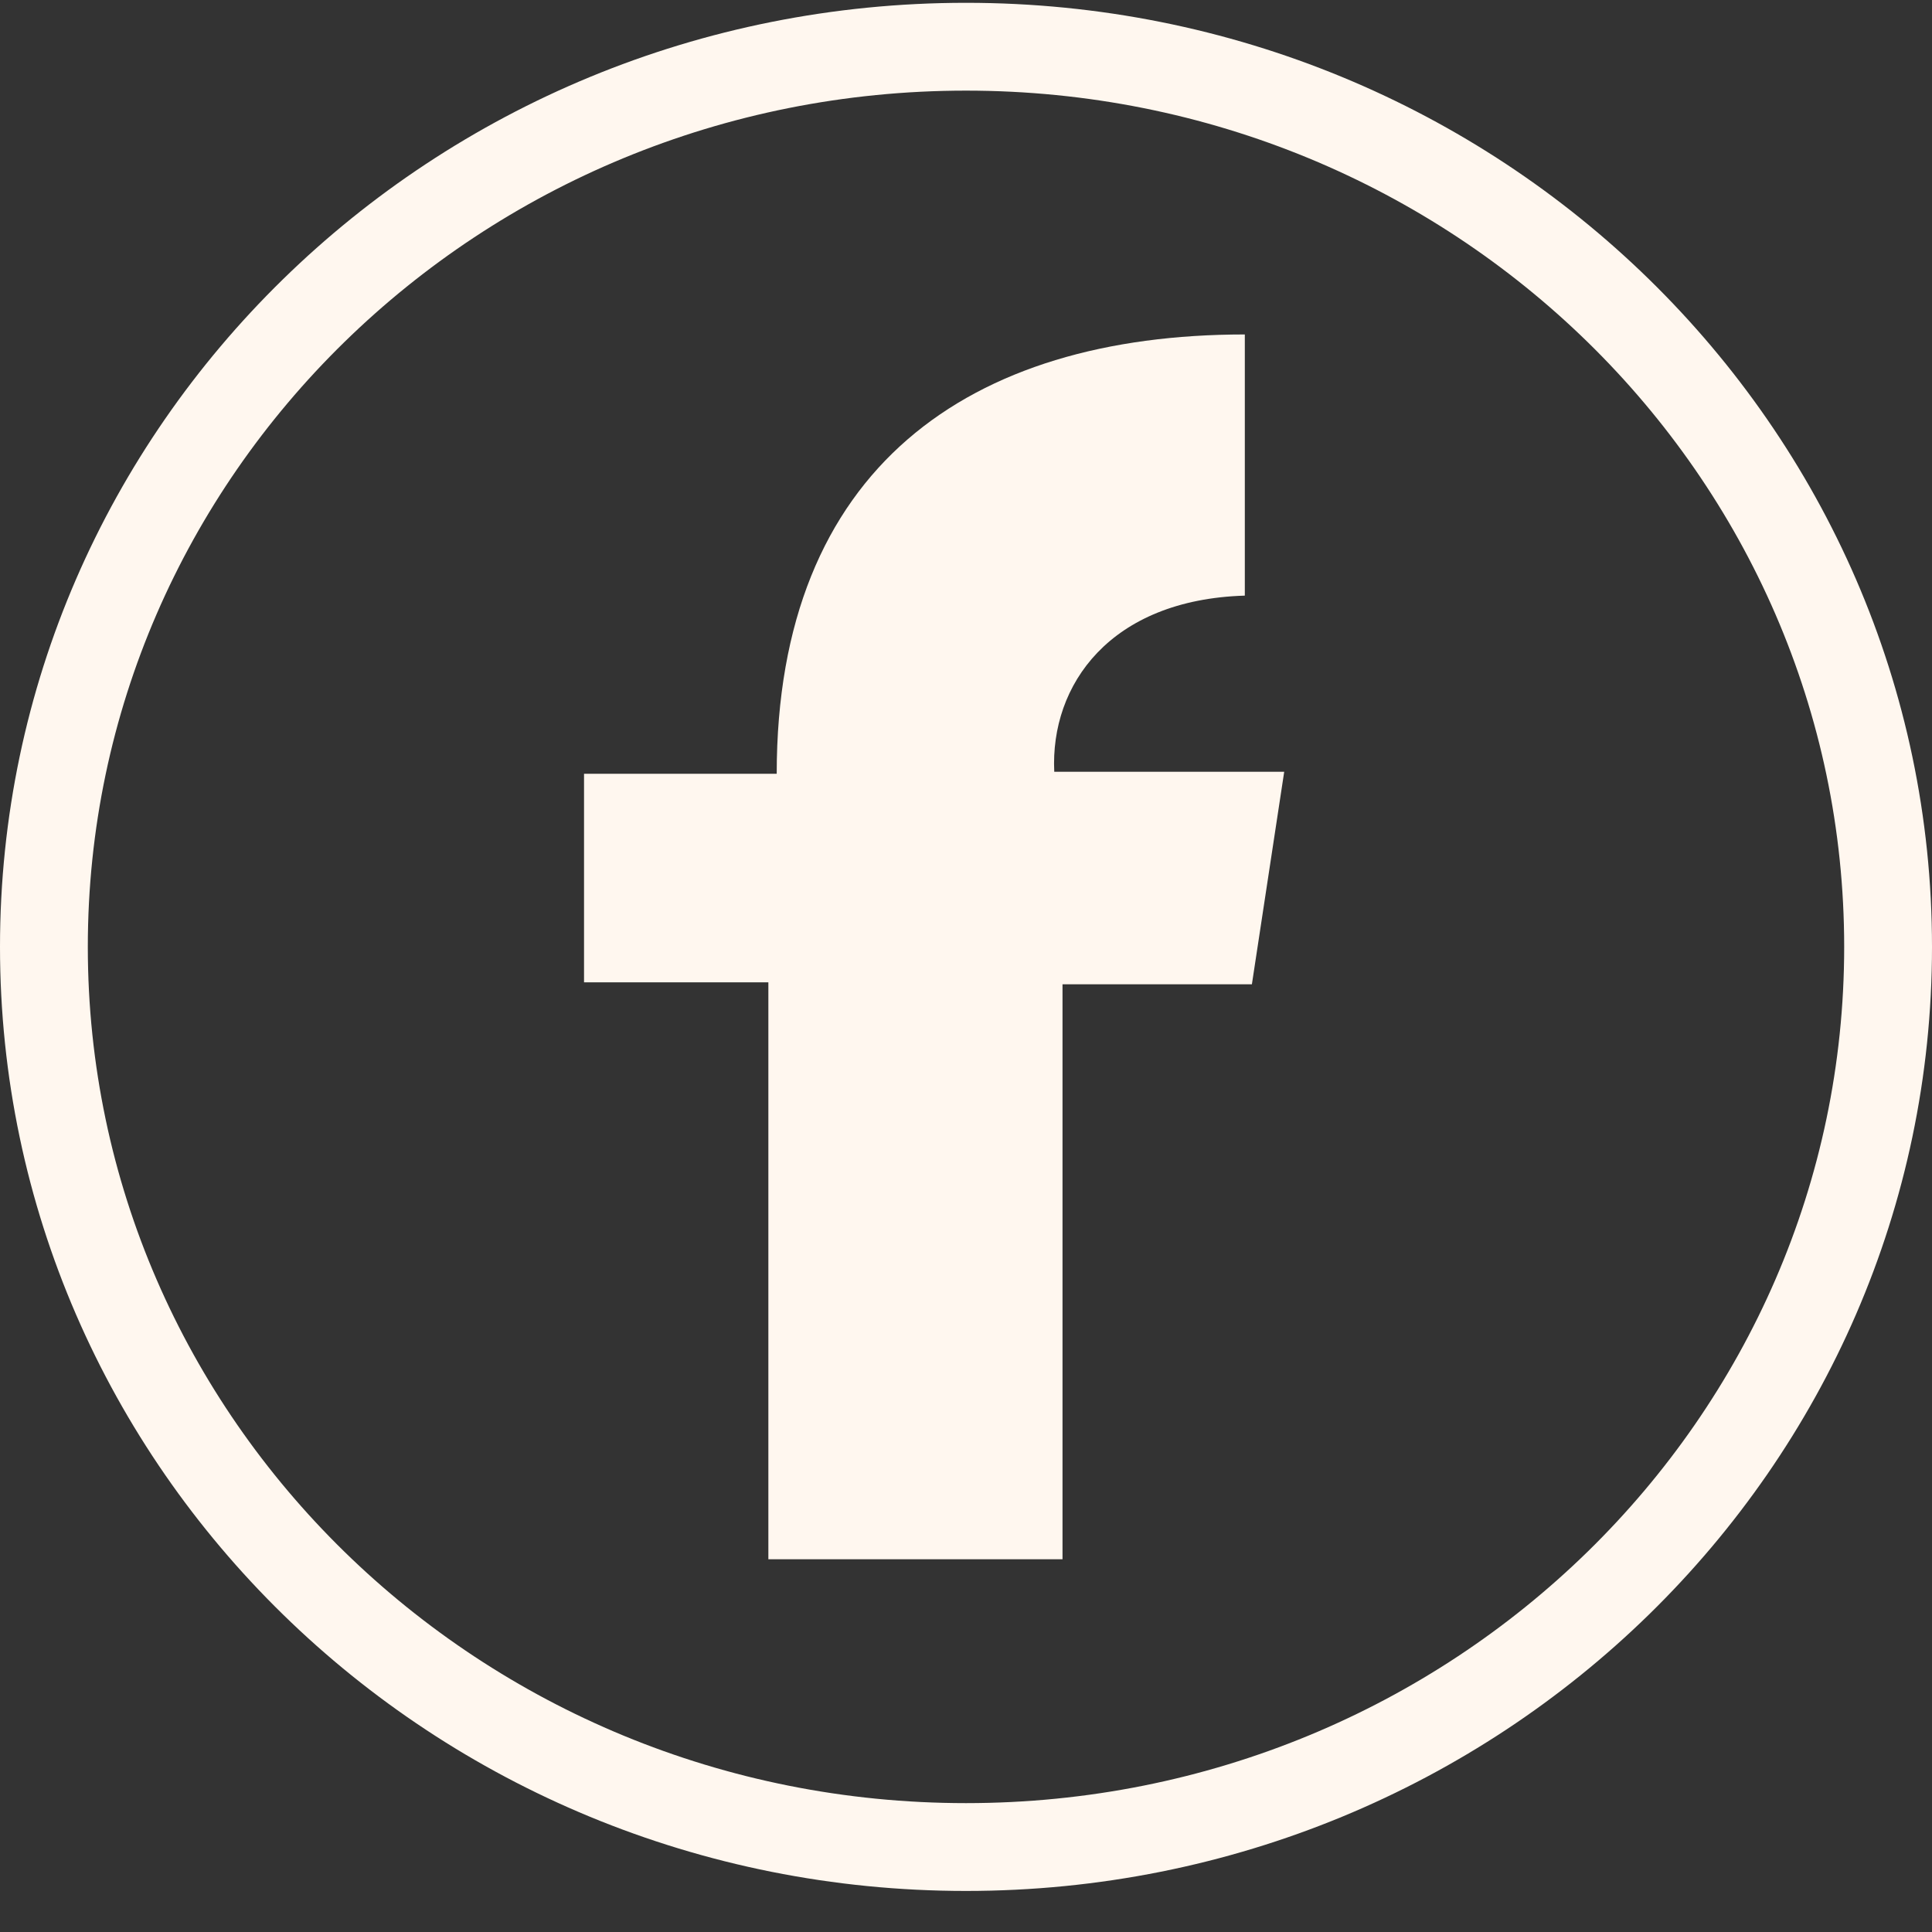
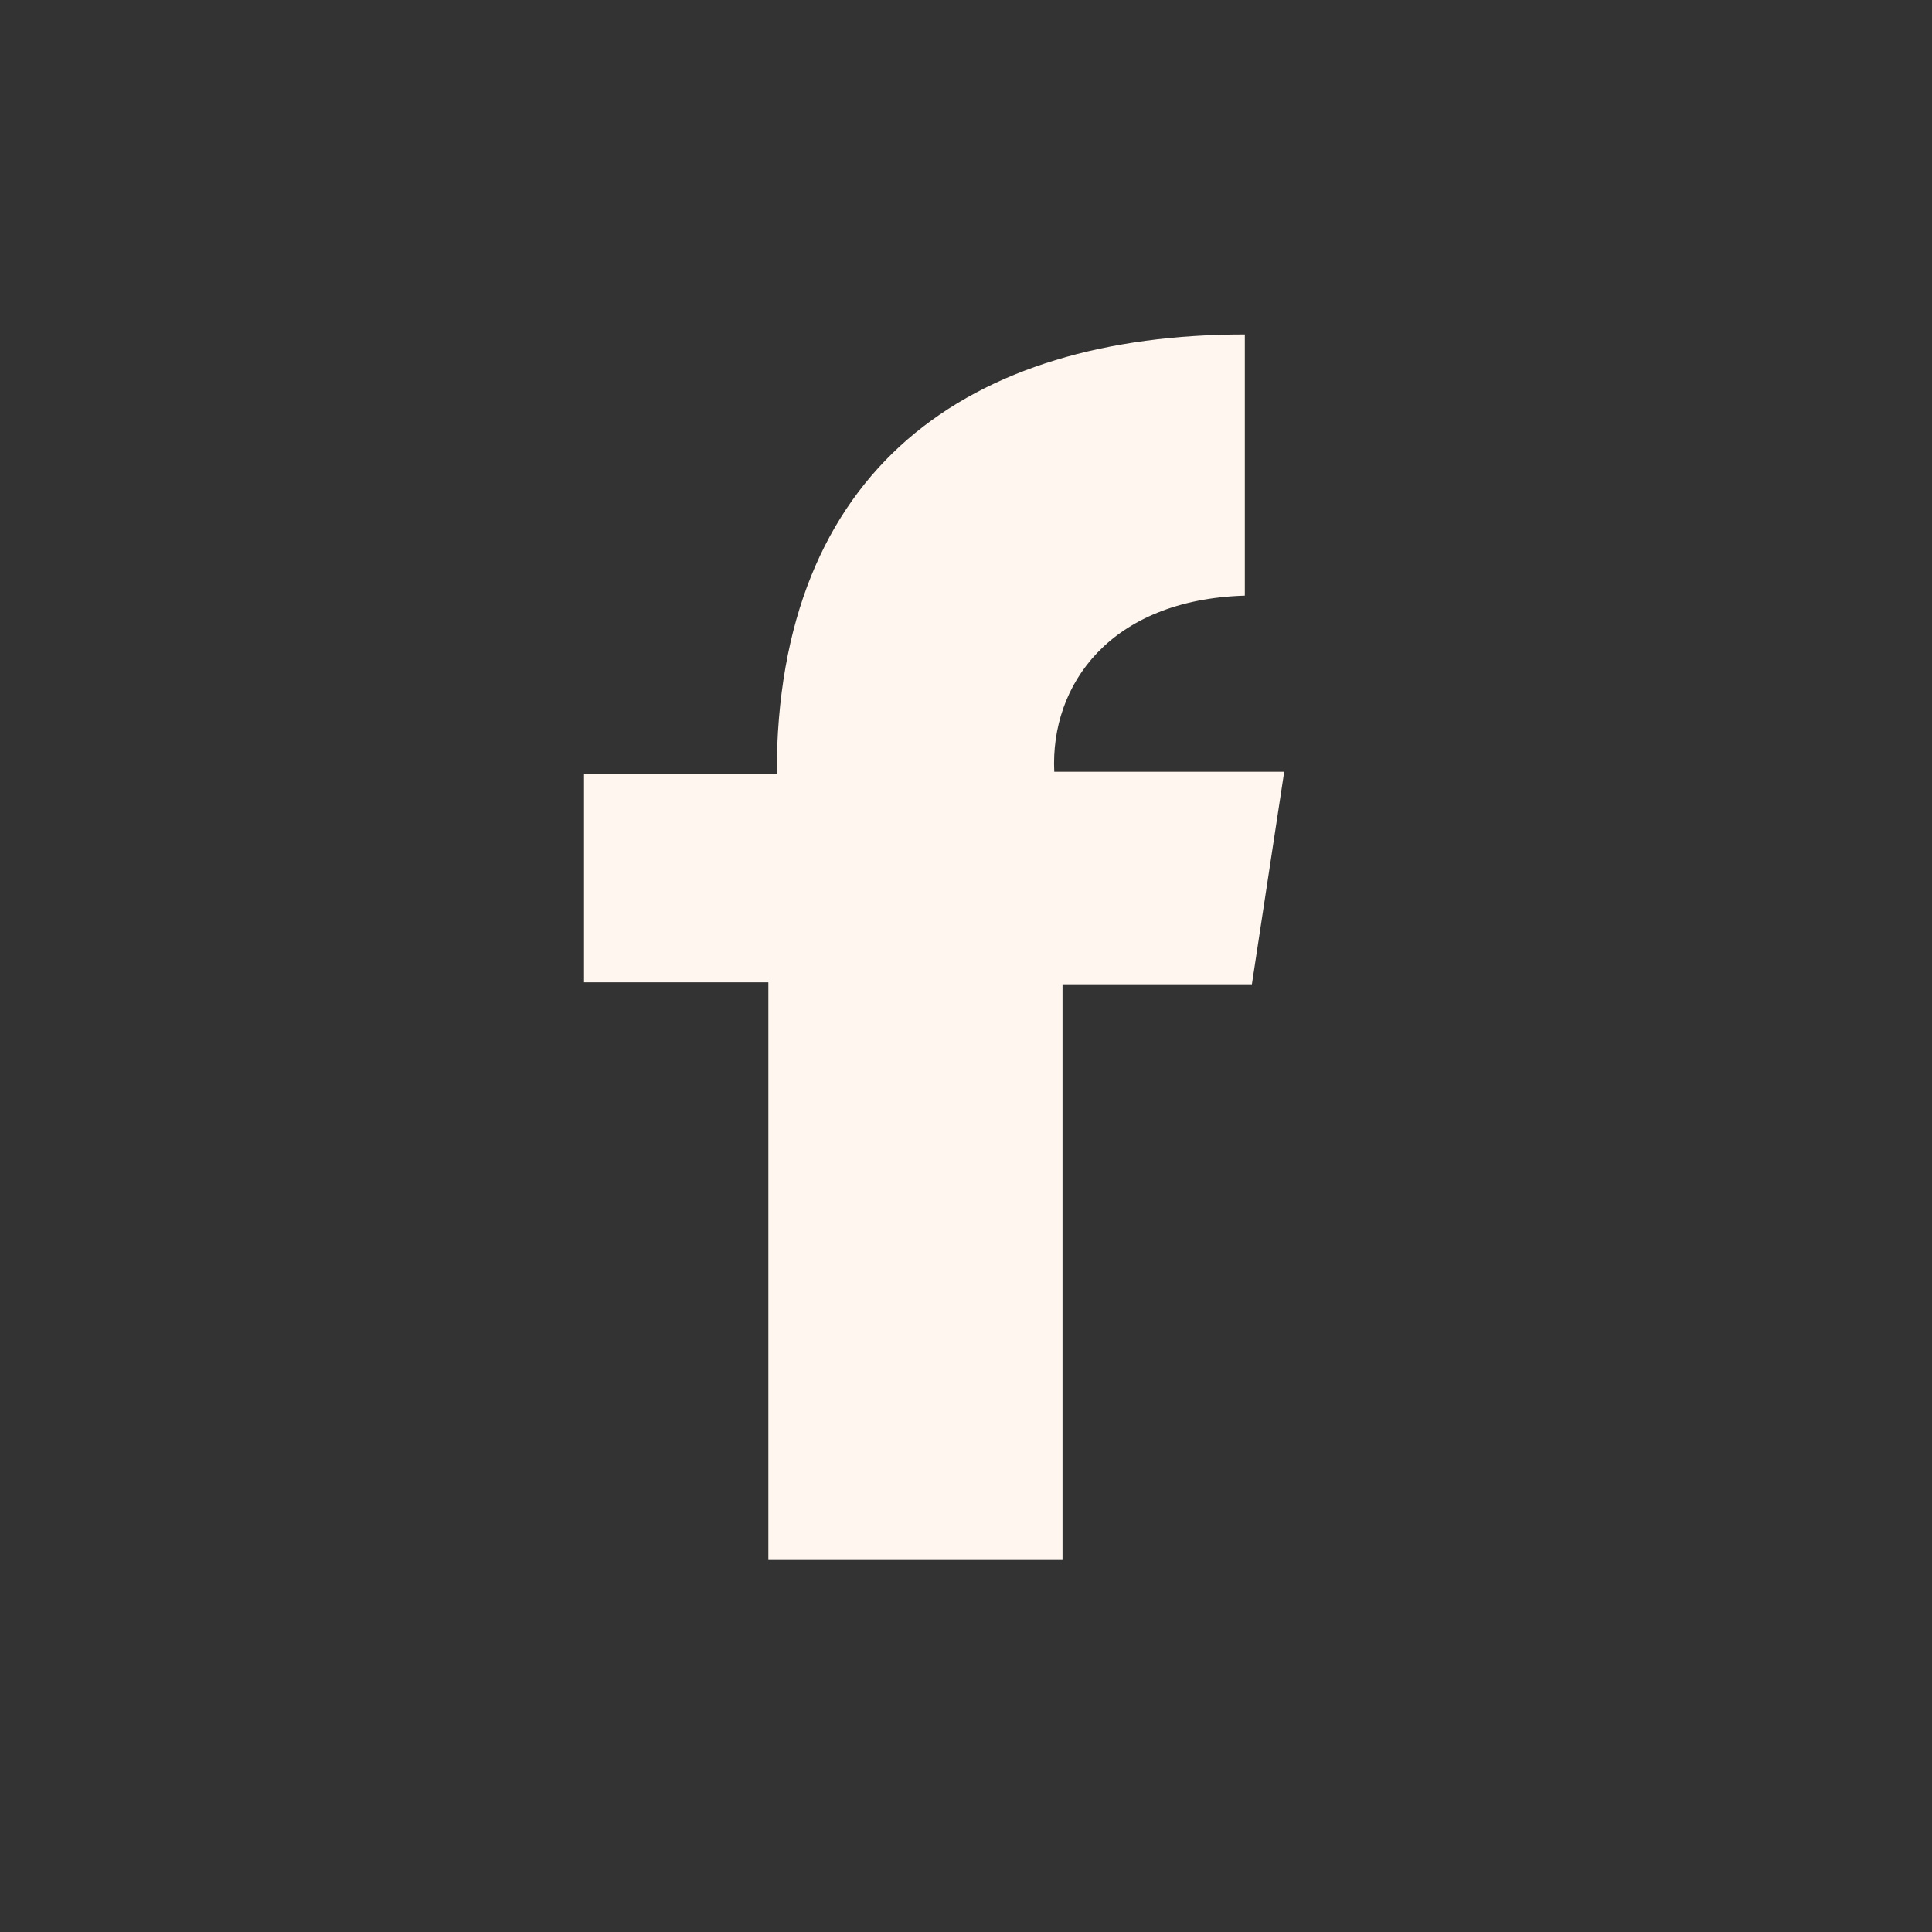
<svg xmlns="http://www.w3.org/2000/svg" fill="none" viewBox="0 0 44 44" height="44" width="44">
  <rect x="0" y="0" width="44" height="44" fill="#333333" stroke="none" />
  <path fill="#FFF7EF" d="M28.35 7.617V13.565C25.284 13.657 23.916 15.594 24.01 17.576H29.247L28.511 22.417C24.123 22.417 24.198 22.417 24.198 22.417V35.511H17.499V22.372H13.301V17.622H17.689C17.689 10.66 22.076 7.617 28.351 7.617H28.35Z" />
-   <path stroke-linejoin="round" stroke-linecap="round" stroke-width="2" stroke="#FFF7EF" d="M43 21.564C43 32.865 33.62 42.065 22 42.065C10.38 42.065 1 32.865 1 21.564C1 10.264 10.38 1.064 22 1.064C33.62 1.064 43 10.264 43 21.564Z" />
</svg>